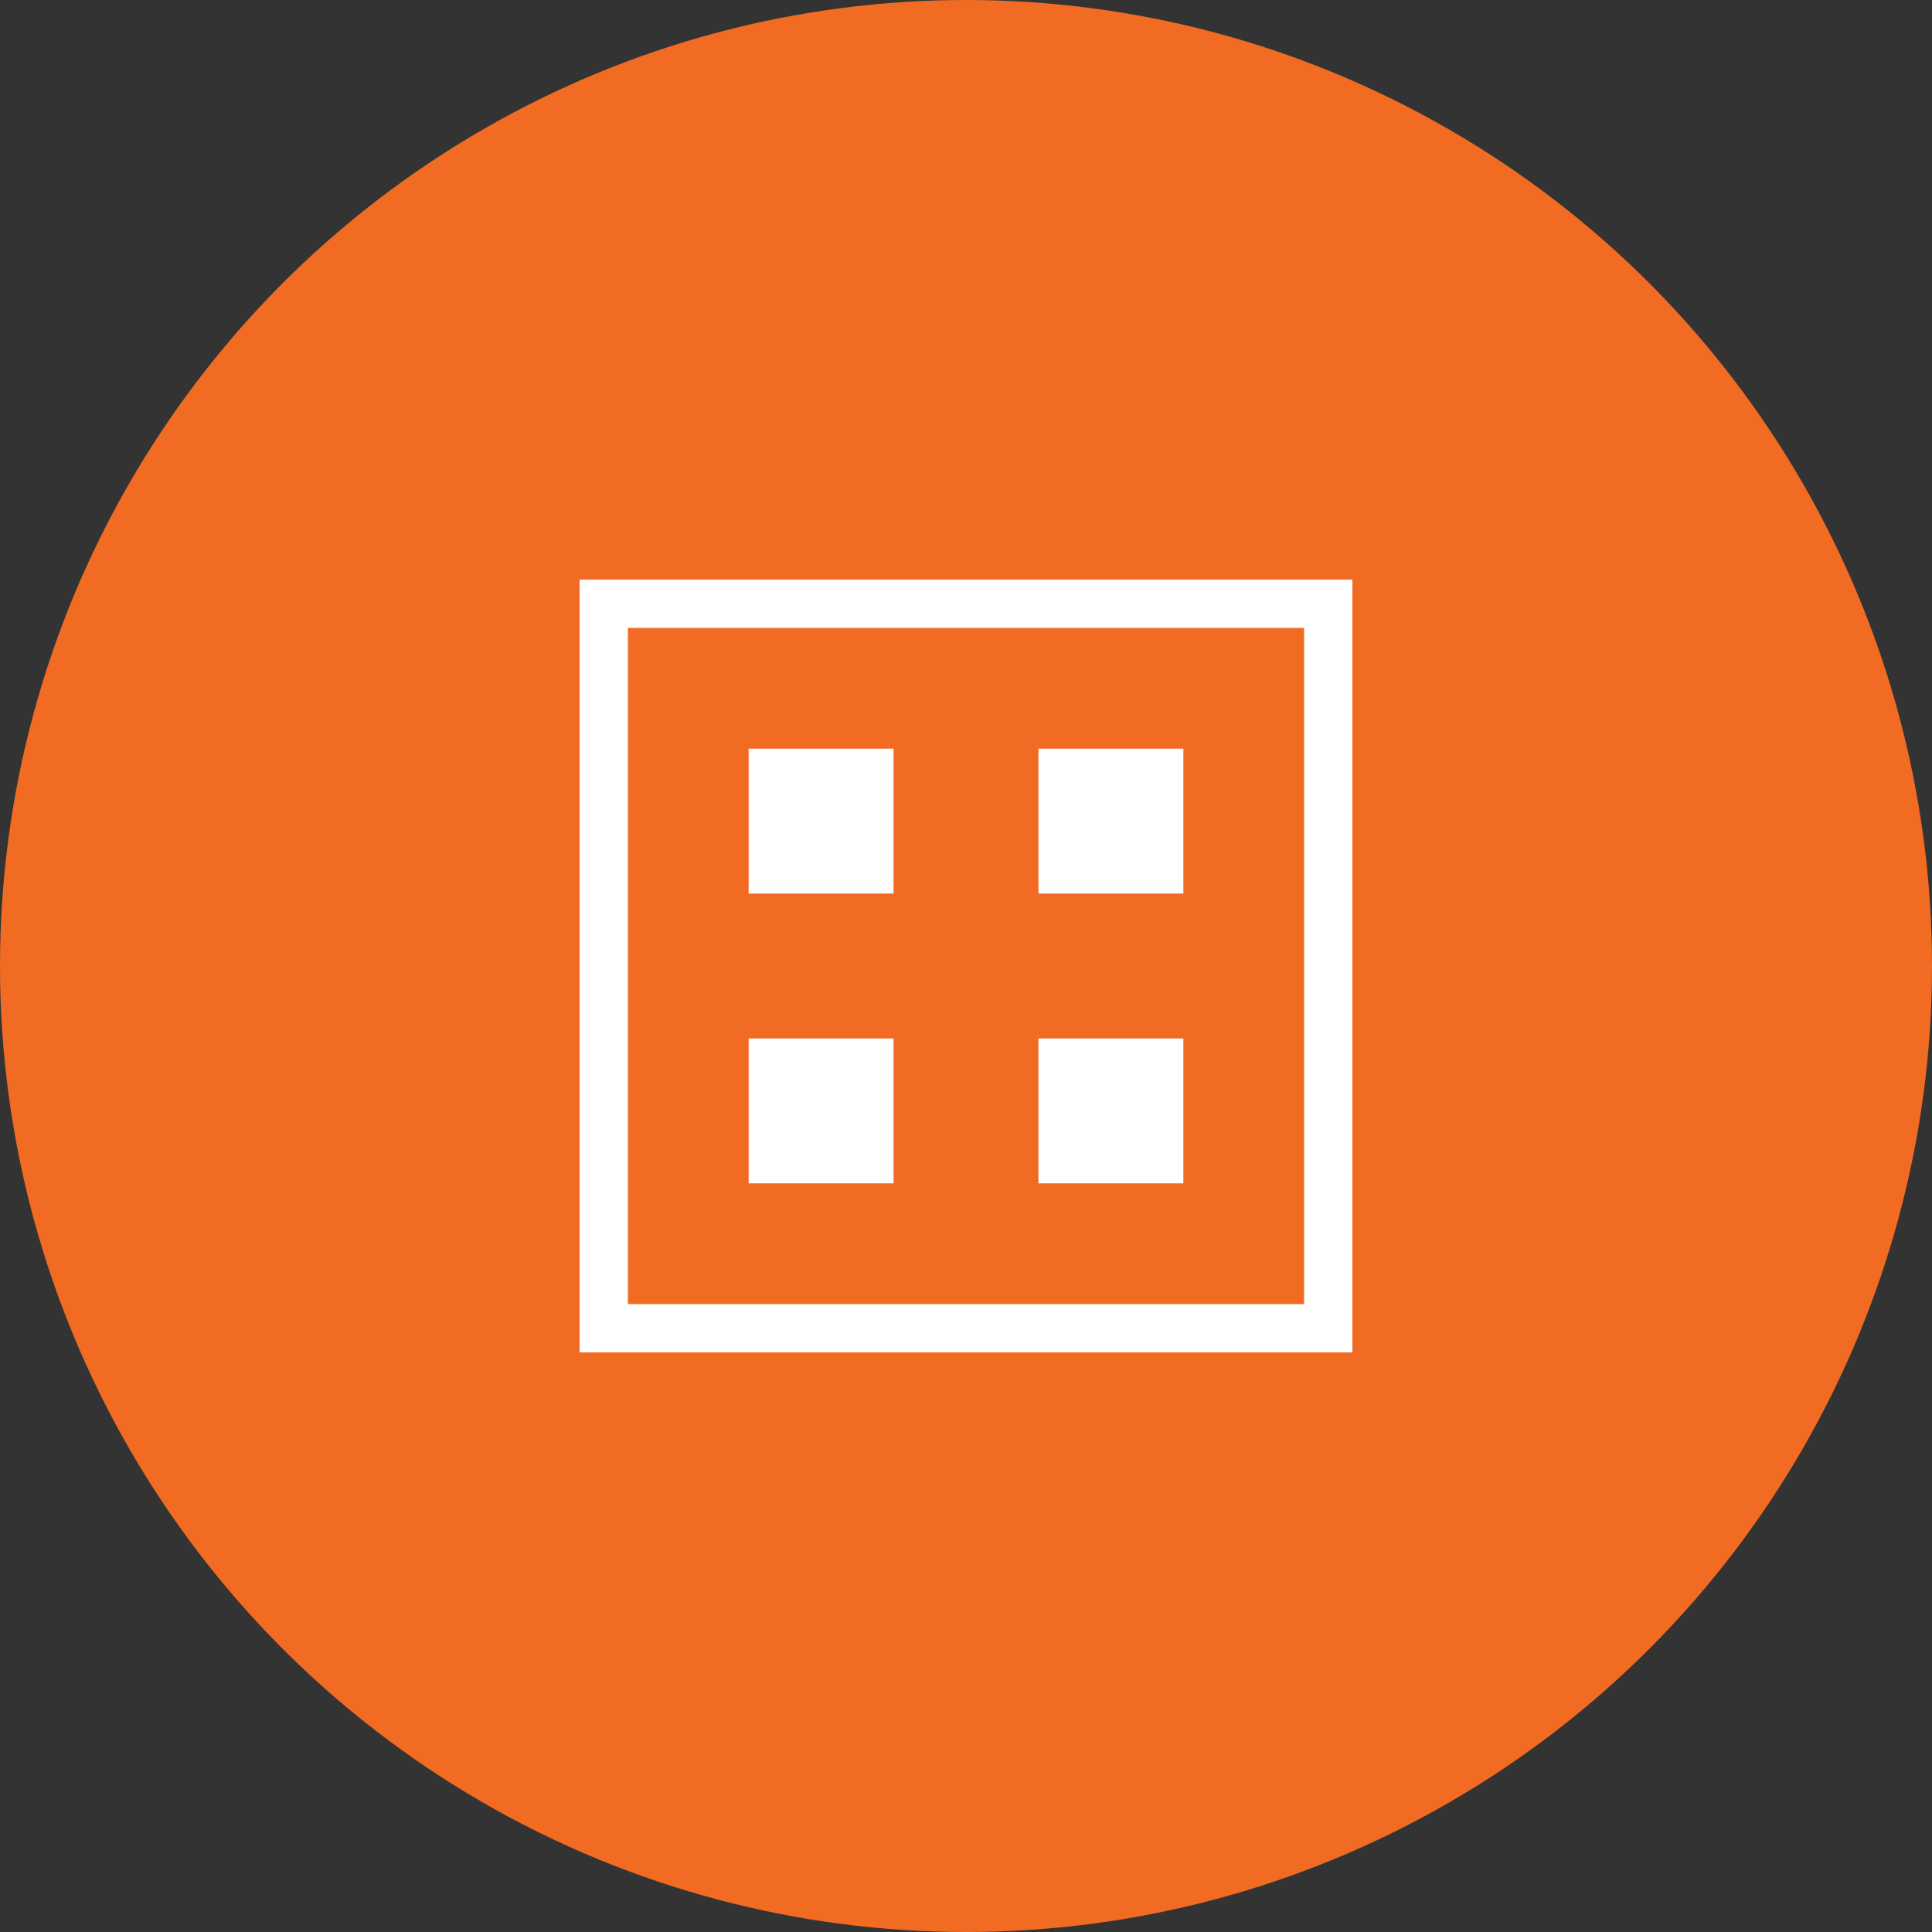
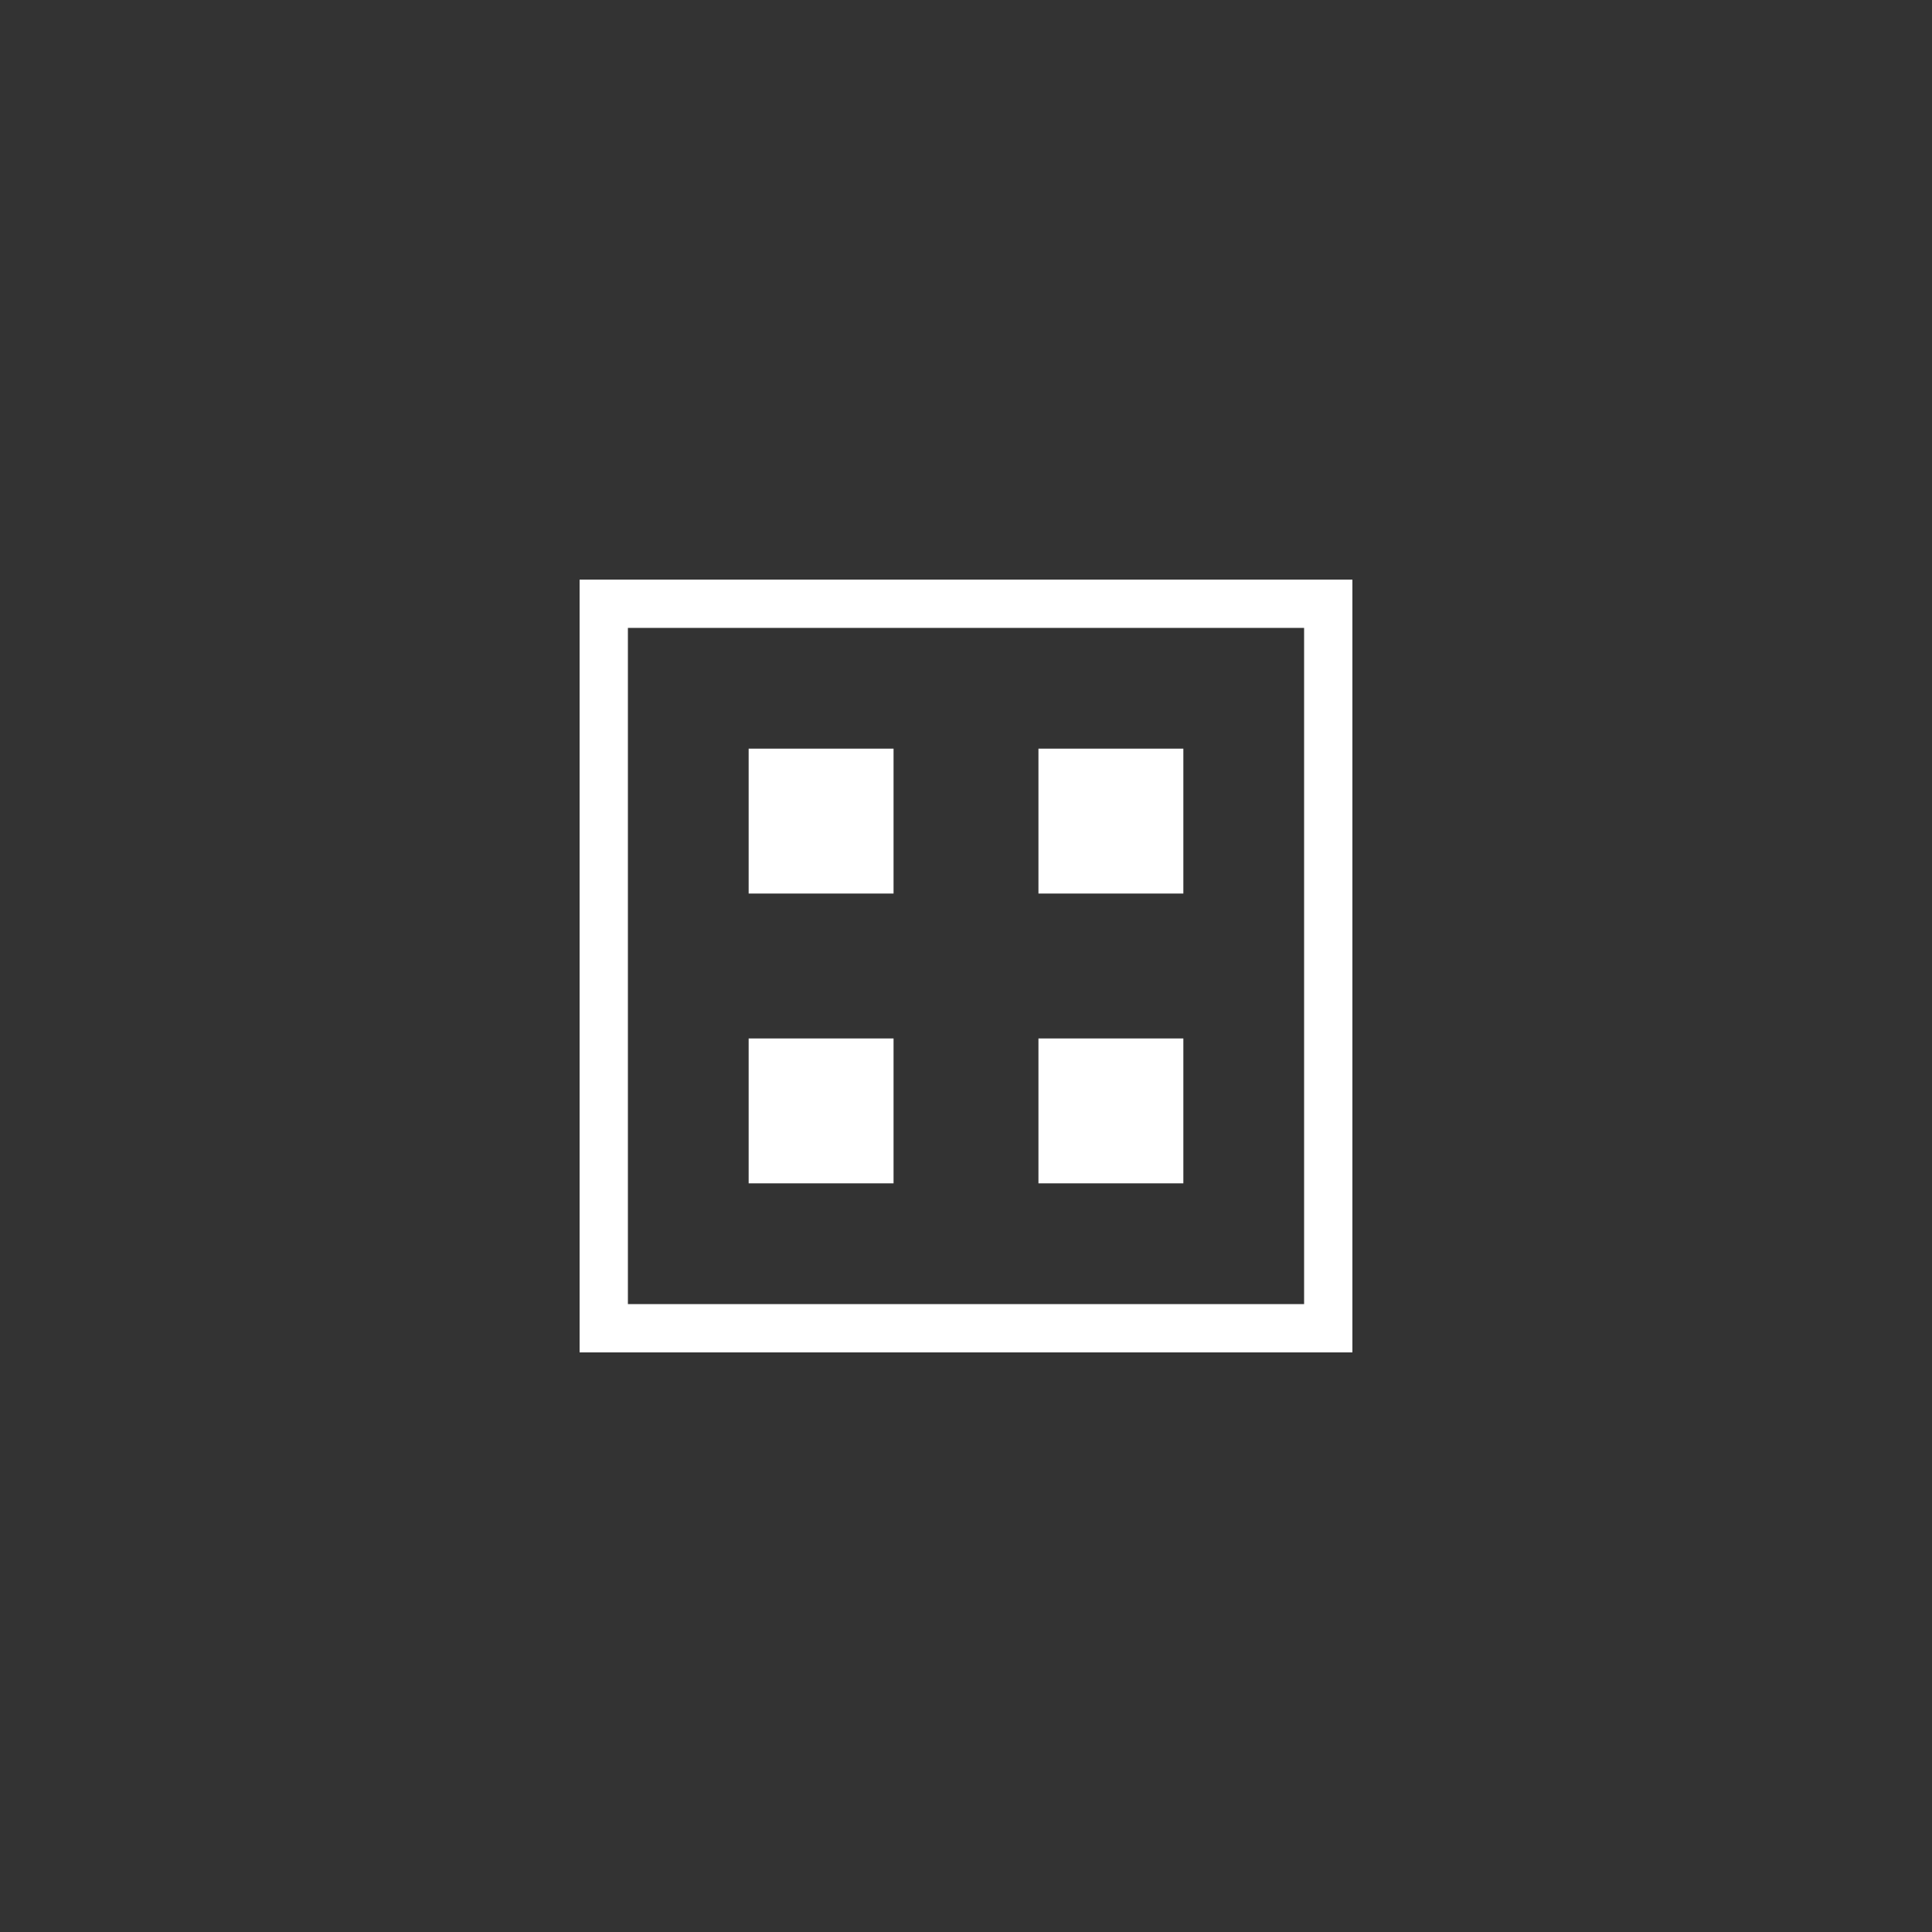
<svg xmlns="http://www.w3.org/2000/svg" width="50" height="50" viewBox="0 0 50 50" fill="none">
  <rect x="0" y="0" width="50" height="50" fill="#333333" stroke="none" />
-   <circle cx="25" cy="25" r="25" fill="#F16B23" />
-   <path d="M15 35V15H35V35H15ZM16.25 33.75H33.75V16.25H16.25V33.75ZM19.375 23.125H23.125V19.375H19.375V23.125ZM26.875 23.125H30.625V19.375H26.875V23.125ZM19.375 30.625H23.125V26.875H19.375V30.625ZM26.875 30.625H30.625V26.875H26.875V30.625Z" fill="white" />
+   <path d="M15 35V15H35V35ZM16.25 33.75H33.75V16.25H16.25V33.75ZM19.375 23.125H23.125V19.375H19.375V23.125ZM26.875 23.125H30.625V19.375H26.875V23.125ZM19.375 30.625H23.125V26.875H19.375V30.625ZM26.875 30.625H30.625V26.875H26.875V30.625Z" fill="white" />
</svg>